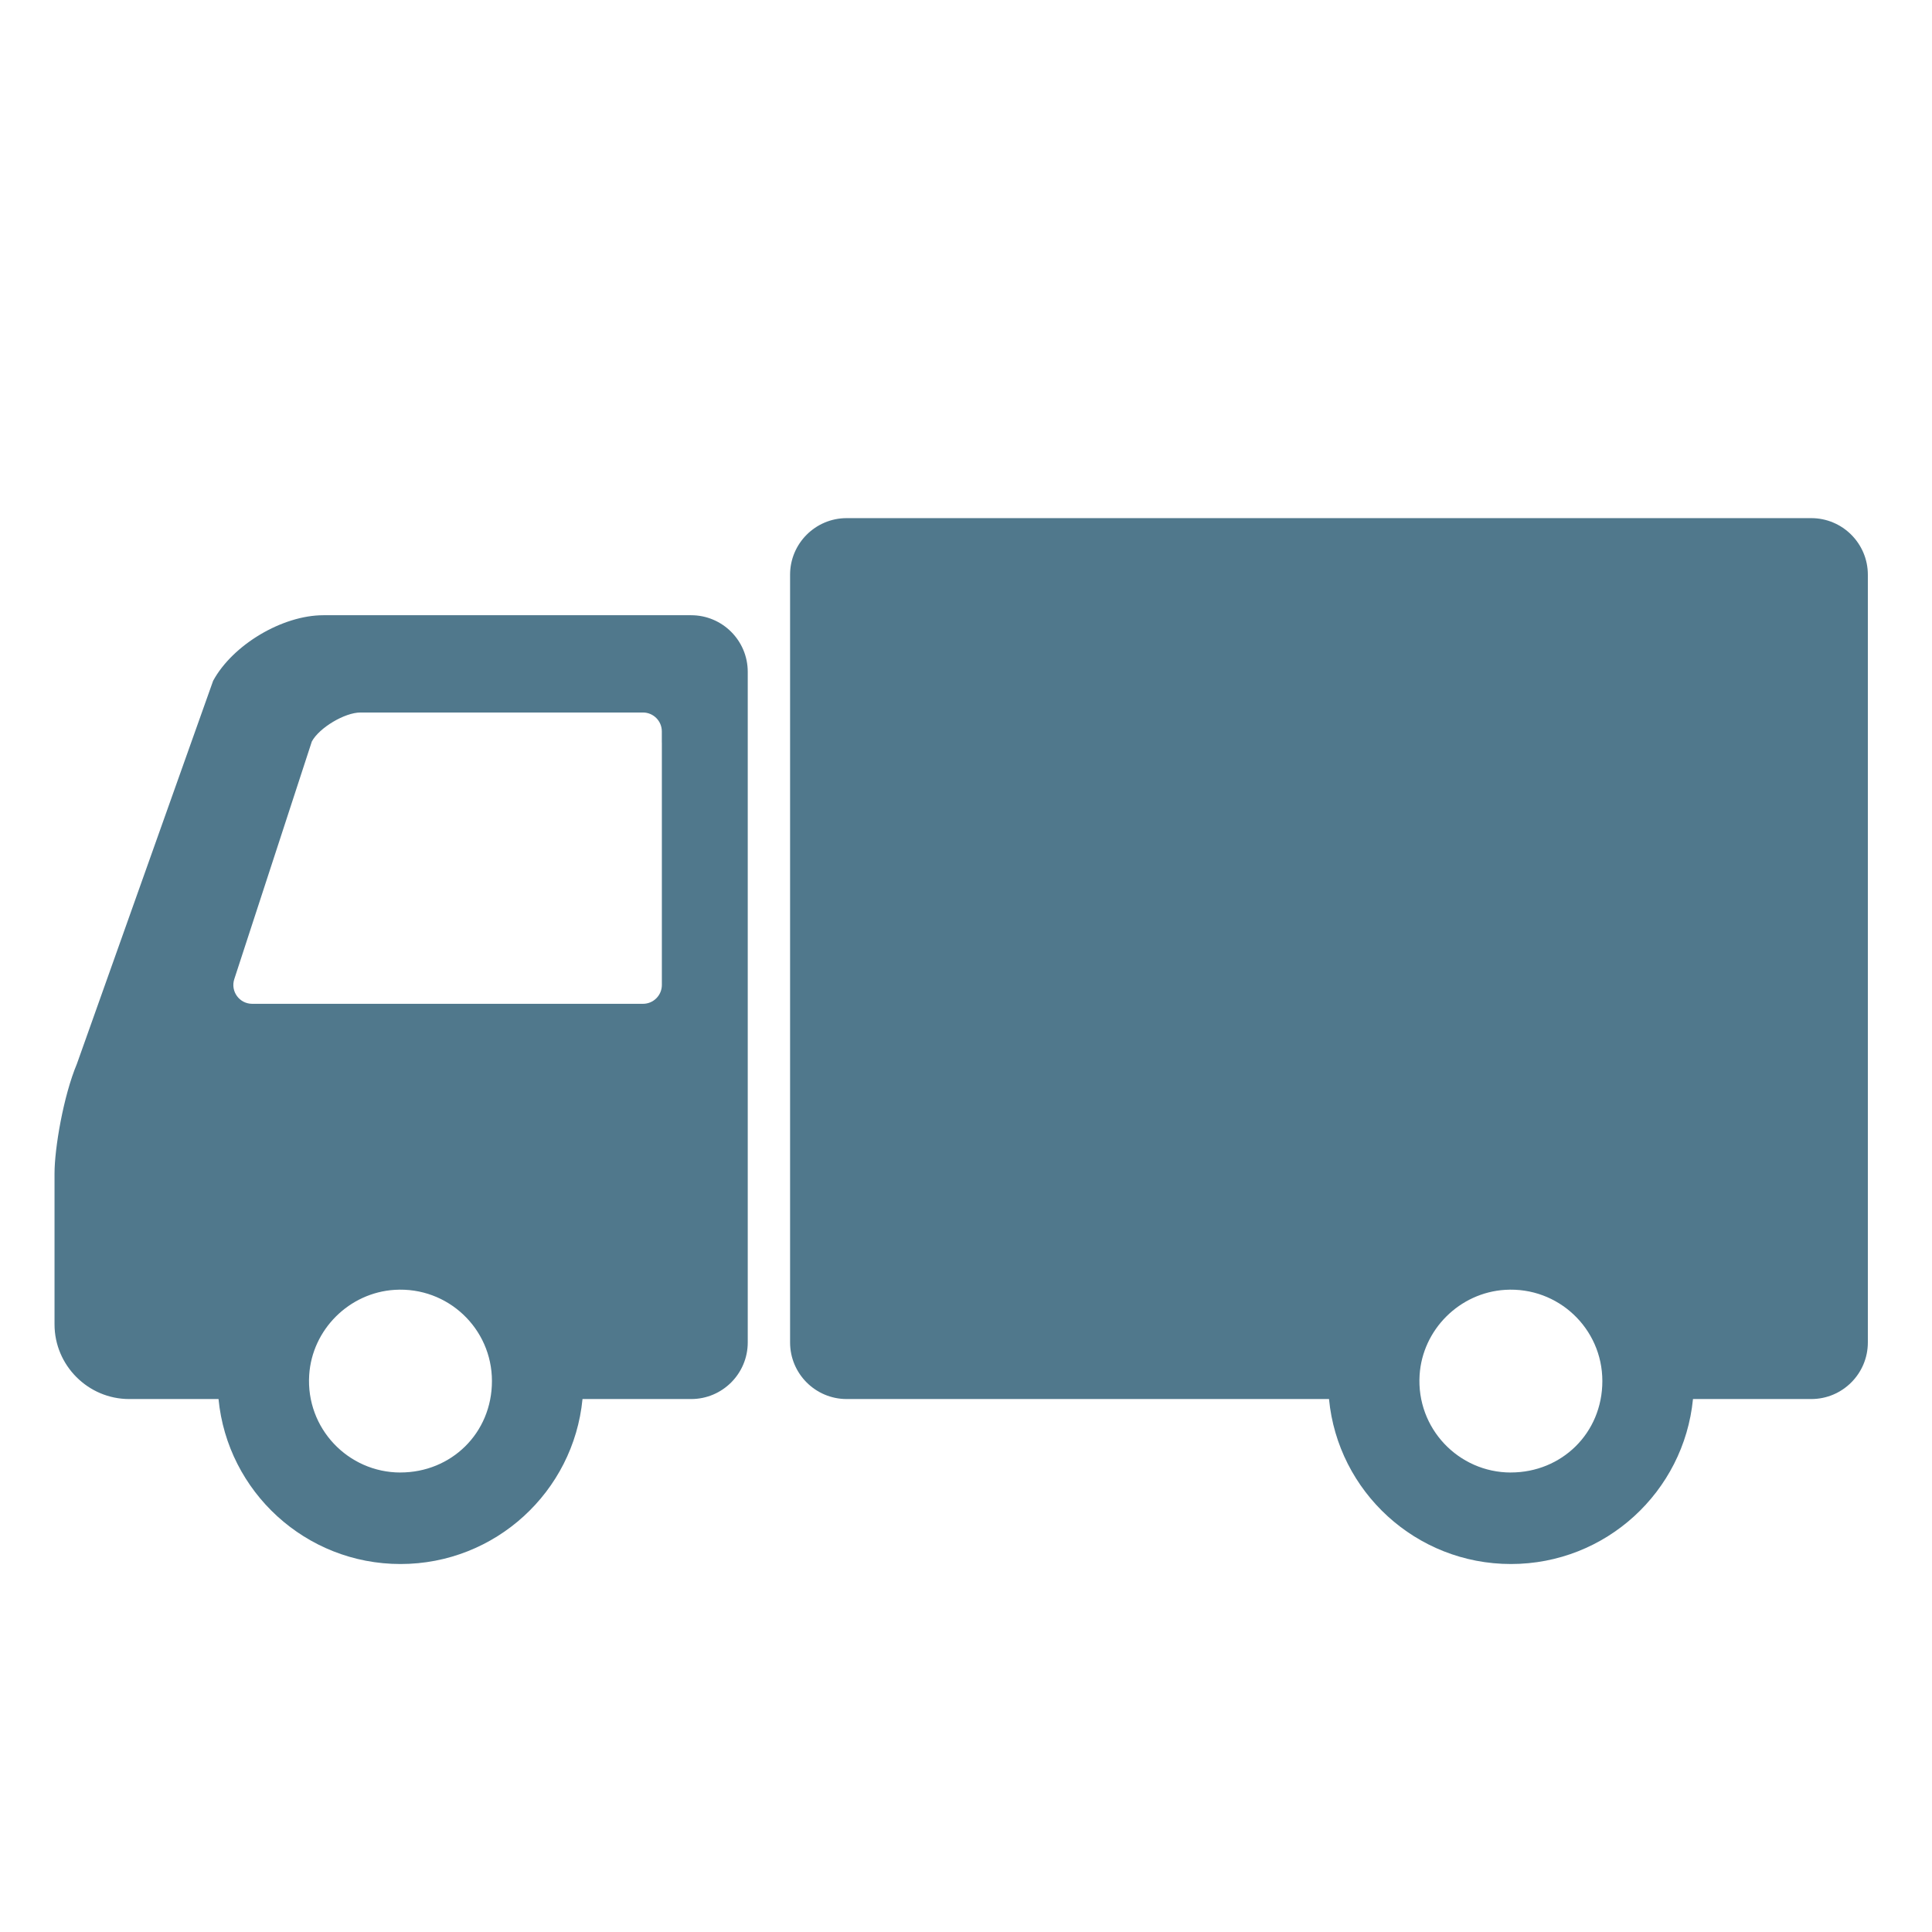
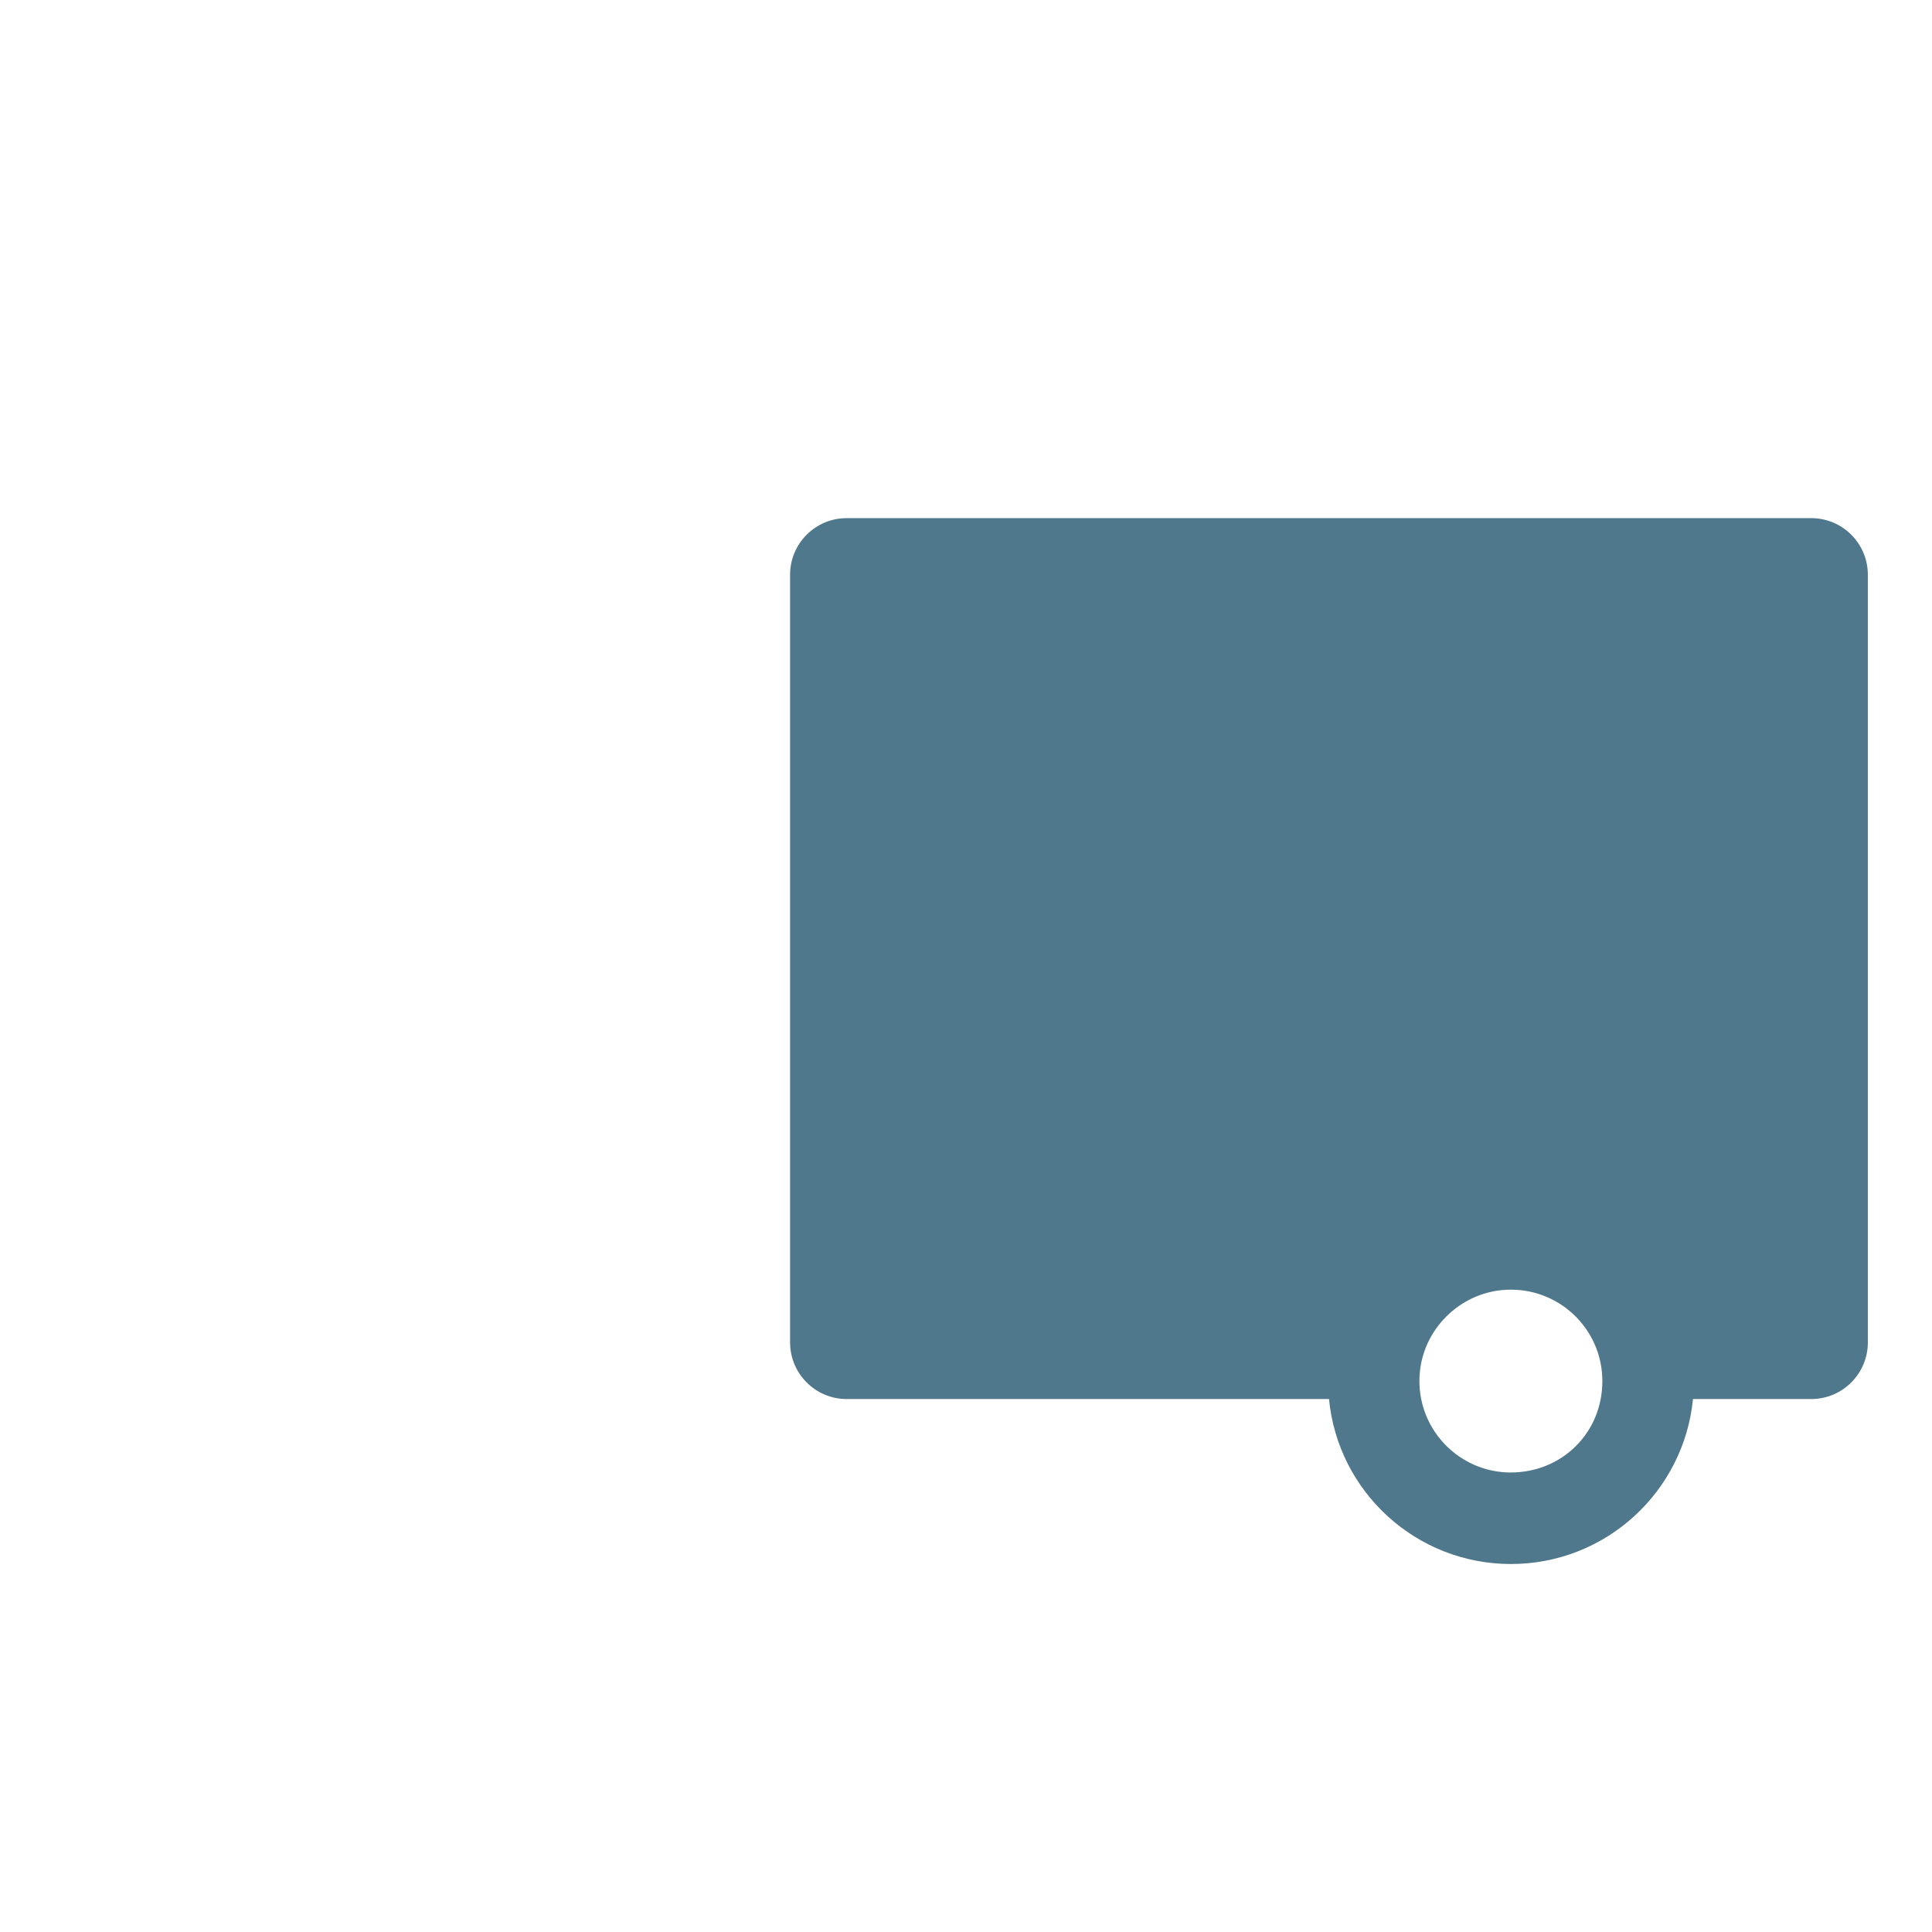
<svg xmlns="http://www.w3.org/2000/svg" id="_レイヤー_2" data-name="レイヤー 2" viewBox="0 0 512 512">
  <defs>
    <style>
      .cls-1 {
        fill: #50788c;
      }
    </style>
  </defs>
-   <path class="cls-1" d="M56.48,180.42l-36.1,101.51c-3.59,8.55-5.93,22.42-5.93,29.02v40.03c0,10.86,8.89,19.78,19.78,19.78h23.68c2.38,24.54,23.06,43.72,48.22,43.72s45.86-19.17,48.24-43.72h28.79c8.28,0,15-6.72,15-15v-177.72c0-8.28-6.72-15-15-15h-97.46c-10.88,0-24.03,7.83-29.22,17.38ZM106.13,390.23c-13.9,0-25.09-11.73-24.19-25.83.77-12.06,10.61-21.84,22.67-22.58,14.08-.86,25.76,10.28,25.76,24.16s-10.85,24.24-24.24,24.24ZM175.4,196.79v64.23c0,2.76-2.24,5-5,5h-103.56c-3.4,0-5.81-3.32-4.75-6.55l20.55-62.97c1.99-3.67,8.74-7.68,12.89-7.68h74.86c2.76,0,5,2.24,5,5v2.97Z" />
  <path class="cls-1" d="M209.38,152.31v203.45c0,8.28,6.72,15,15,15h127.82c2.35,24.54,23.04,43.72,48.21,43.72s45.84-19.17,48.25-43.72h31.34c8.28,0,15-6.72,15-15v-203.45c0-8.28-6.72-15-15-15h-255.62c-8.28,0-15,6.72-15,15ZM400.4,390.23c-13.9,0-25.09-11.73-24.19-25.83.77-12.06,10.61-21.84,22.67-22.58,14.08-.86,25.76,10.28,25.76,24.16s-10.85,24.24-24.24,24.24Z" />
</svg>